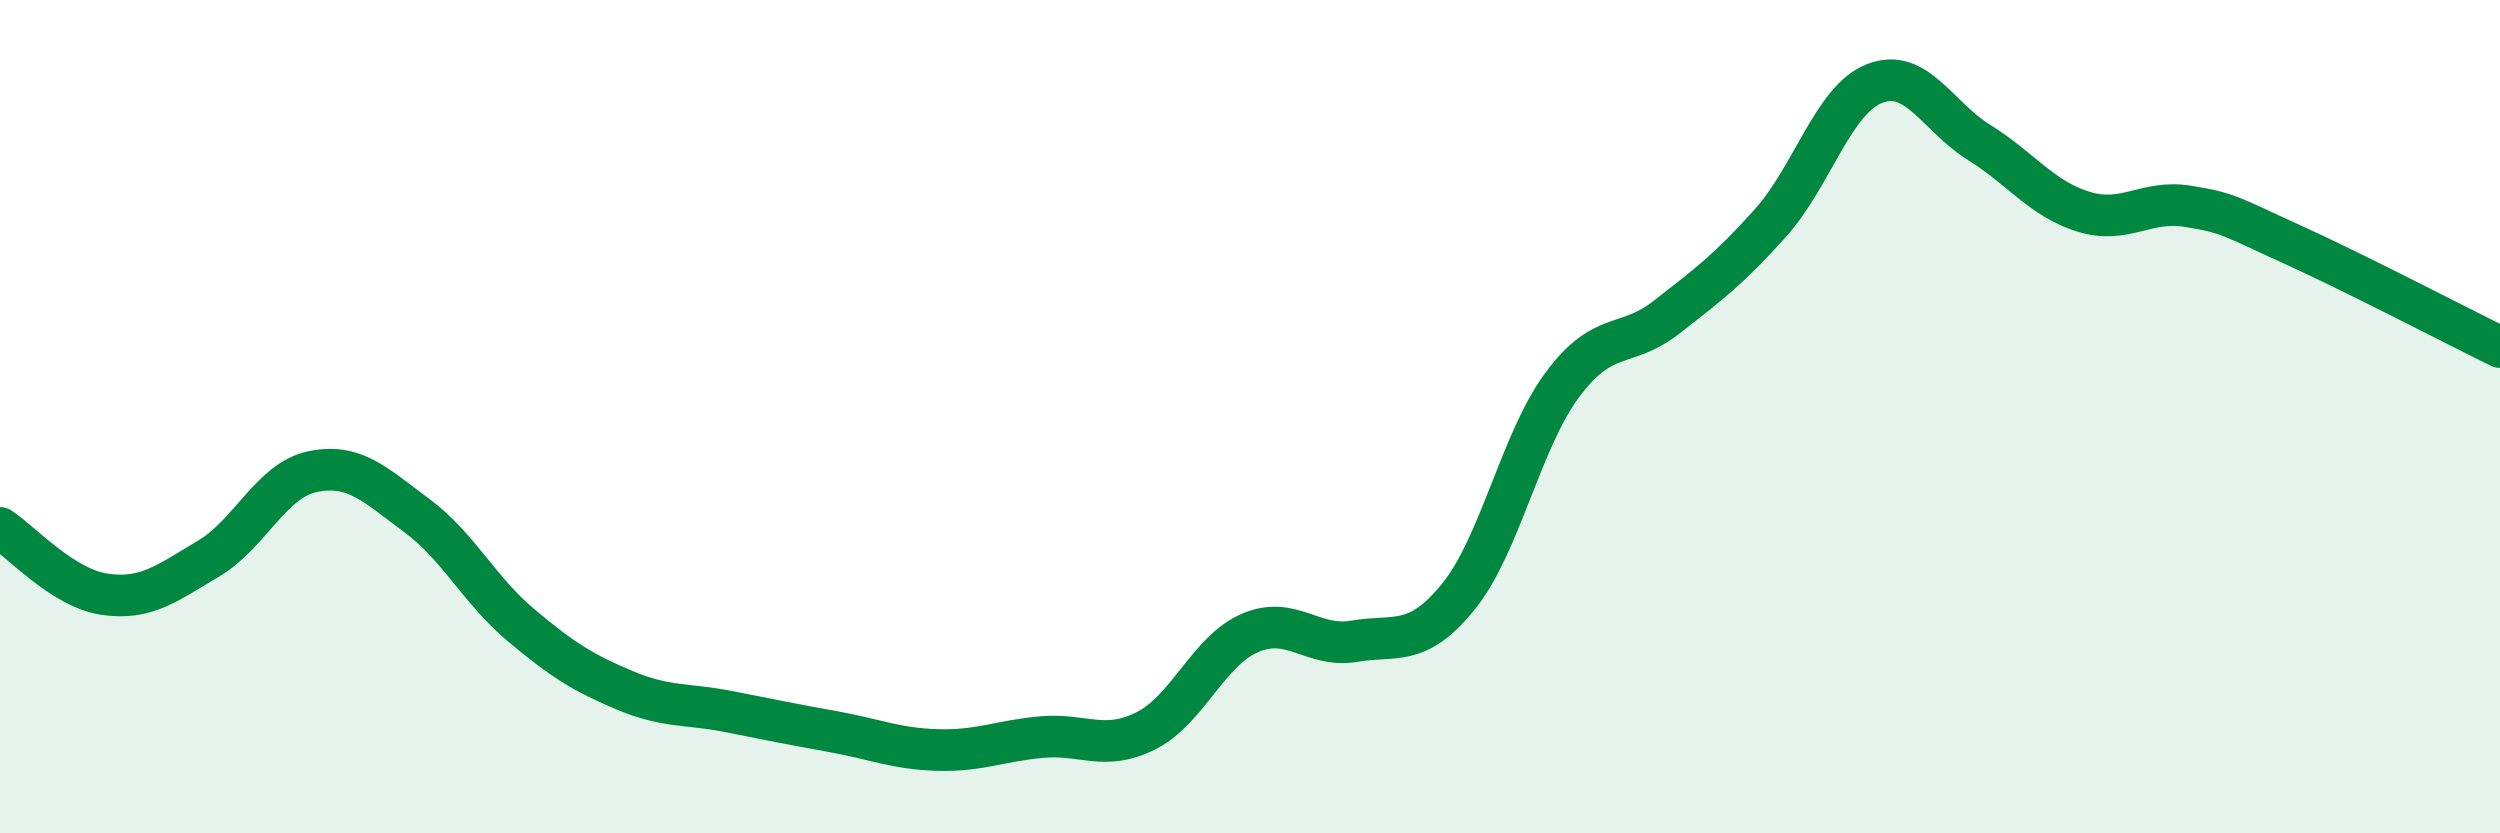
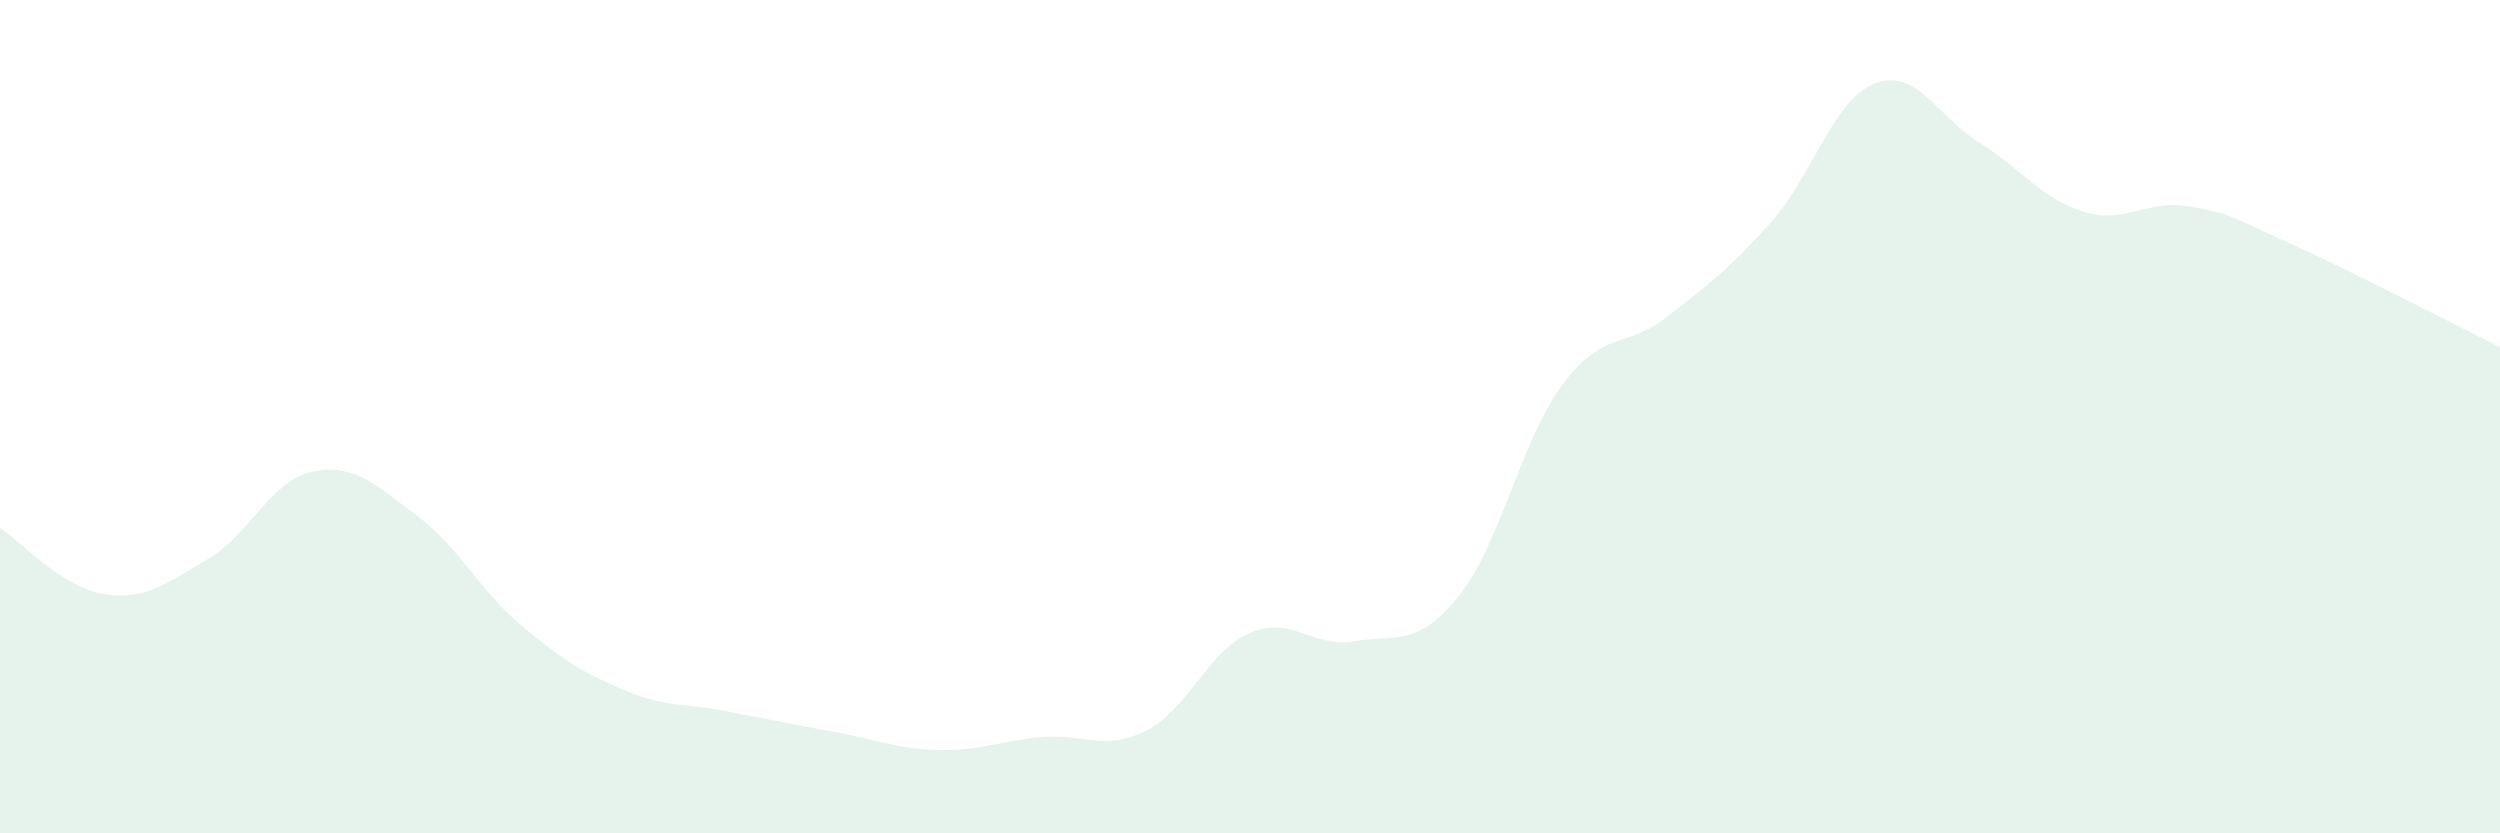
<svg xmlns="http://www.w3.org/2000/svg" width="60" height="20" viewBox="0 0 60 20">
  <path d="M 0,12.67 C 0.5,12.99 1.5,14.11 2.5,14.26 C 3.5,14.41 4,14 5,13.41 C 6,12.82 6.5,11.53 7.5,11.32 C 8.5,11.11 9,11.63 10,12.37 C 11,13.11 11.5,14.16 12.5,15 C 13.5,15.84 14,16.15 15,16.57 C 16,16.99 16.5,16.88 17.5,17.08 C 18.5,17.28 19,17.38 20,17.56 C 21,17.74 21.5,17.97 22.5,18 C 23.5,18.03 24,17.78 25,17.69 C 26,17.6 26.5,18.04 27.5,17.54 C 28.5,17.04 29,15.62 30,15.19 C 31,14.76 31.5,15.56 32.5,15.39 C 33.5,15.22 34,15.55 35,14.32 C 36,13.09 36.5,10.57 37.5,9.23 C 38.5,7.89 39,8.39 40,7.61 C 41,6.83 41.5,6.46 42.5,5.34 C 43.5,4.22 44,2.38 45,2 C 46,1.62 46.5,2.8 47.5,3.42 C 48.5,4.04 49,4.77 50,5.08 C 51,5.39 51.5,4.79 52.5,4.95 C 53.5,5.11 53.5,5.18 55,5.86 C 56.5,6.54 59,7.84 60,8.33L60 20L0 20Z" fill="#008740" opacity="0.1" stroke-linecap="round" stroke-linejoin="round" />
-   <path d="M 0,12.67 C 0.5,12.99 1.5,14.11 2.5,14.26 C 3.5,14.41 4,14 5,13.41 C 6,12.82 6.5,11.53 7.5,11.32 C 8.5,11.11 9,11.63 10,12.37 C 11,13.11 11.5,14.16 12.5,15 C 13.5,15.84 14,16.15 15,16.57 C 16,16.99 16.5,16.88 17.5,17.08 C 18.5,17.28 19,17.38 20,17.56 C 21,17.74 21.5,17.97 22.5,18 C 23.5,18.03 24,17.78 25,17.69 C 26,17.6 26.5,18.04 27.5,17.54 C 28.5,17.04 29,15.62 30,15.19 C 31,14.76 31.5,15.56 32.5,15.39 C 33.5,15.22 34,15.55 35,14.32 C 36,13.09 36.5,10.57 37.5,9.23 C 38.5,7.89 39,8.39 40,7.61 C 41,6.83 41.5,6.46 42.5,5.34 C 43.5,4.22 44,2.38 45,2 C 46,1.62 46.5,2.8 47.5,3.42 C 48.5,4.04 49,4.77 50,5.08 C 51,5.39 51.5,4.79 52.5,4.95 C 53.5,5.11 53.5,5.18 55,5.86 C 56.5,6.54 59,7.84 60,8.33" stroke="#008740" stroke-width="1" fill="none" stroke-linecap="round" stroke-linejoin="round" />
</svg>